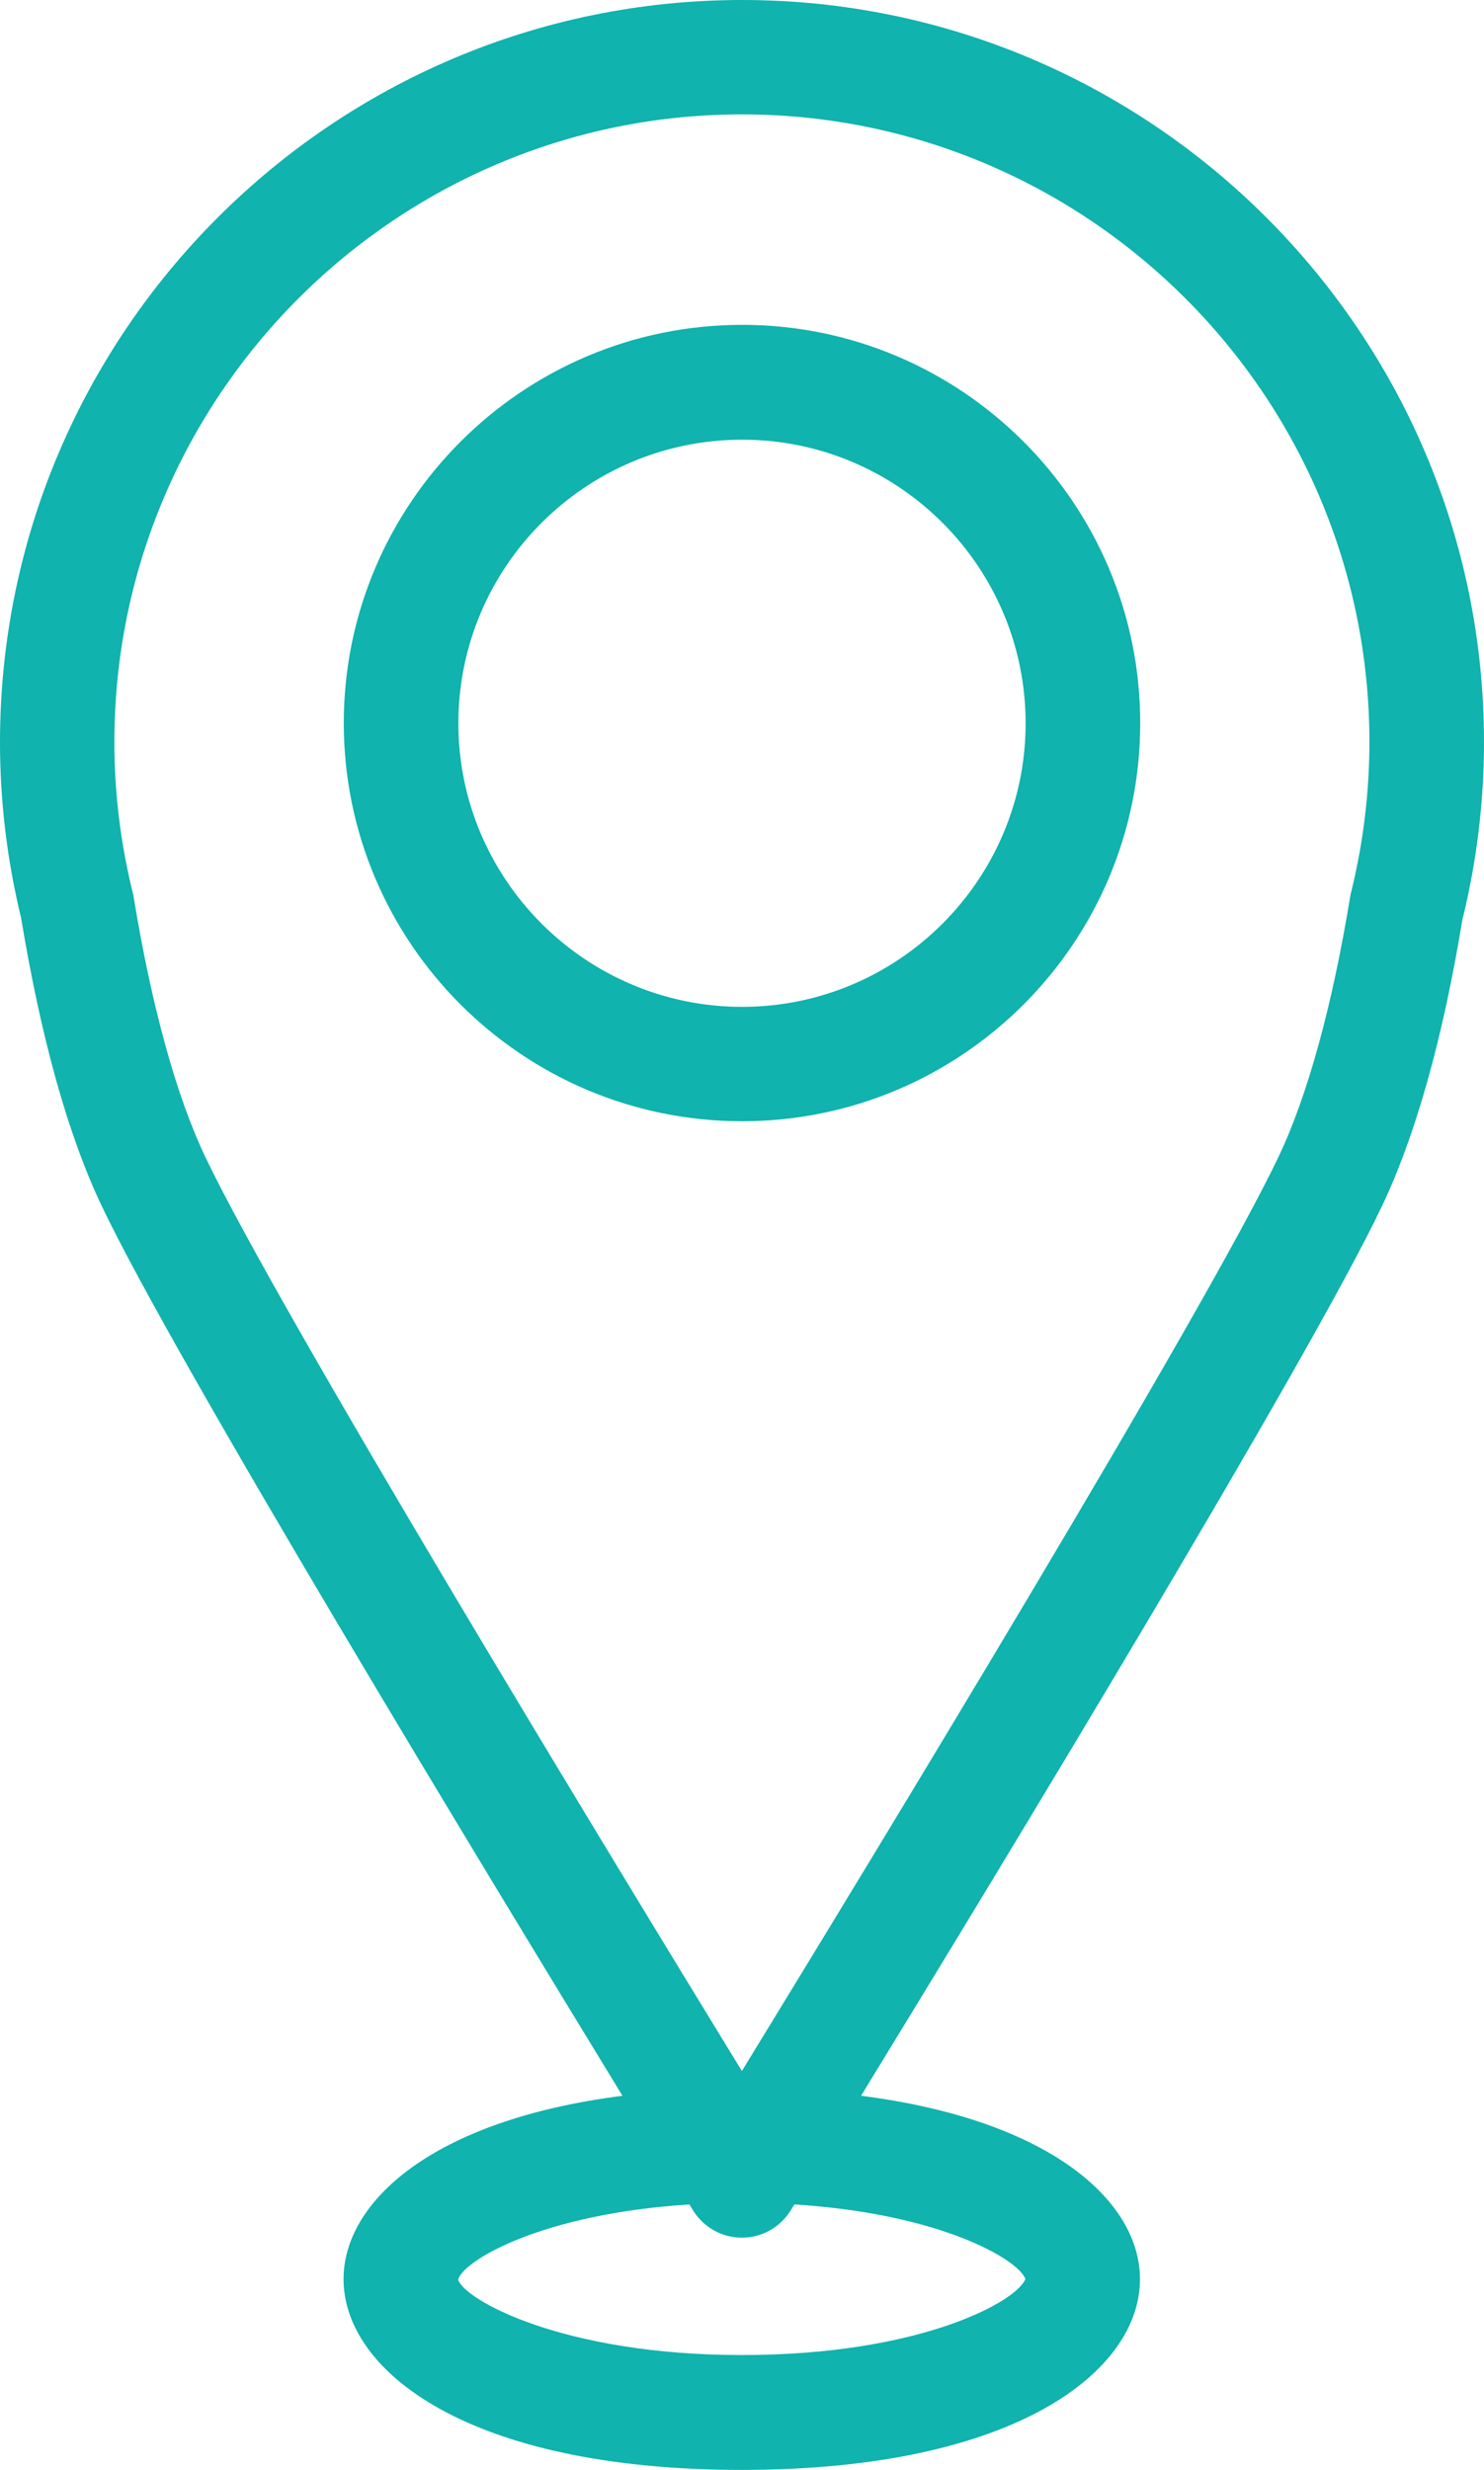
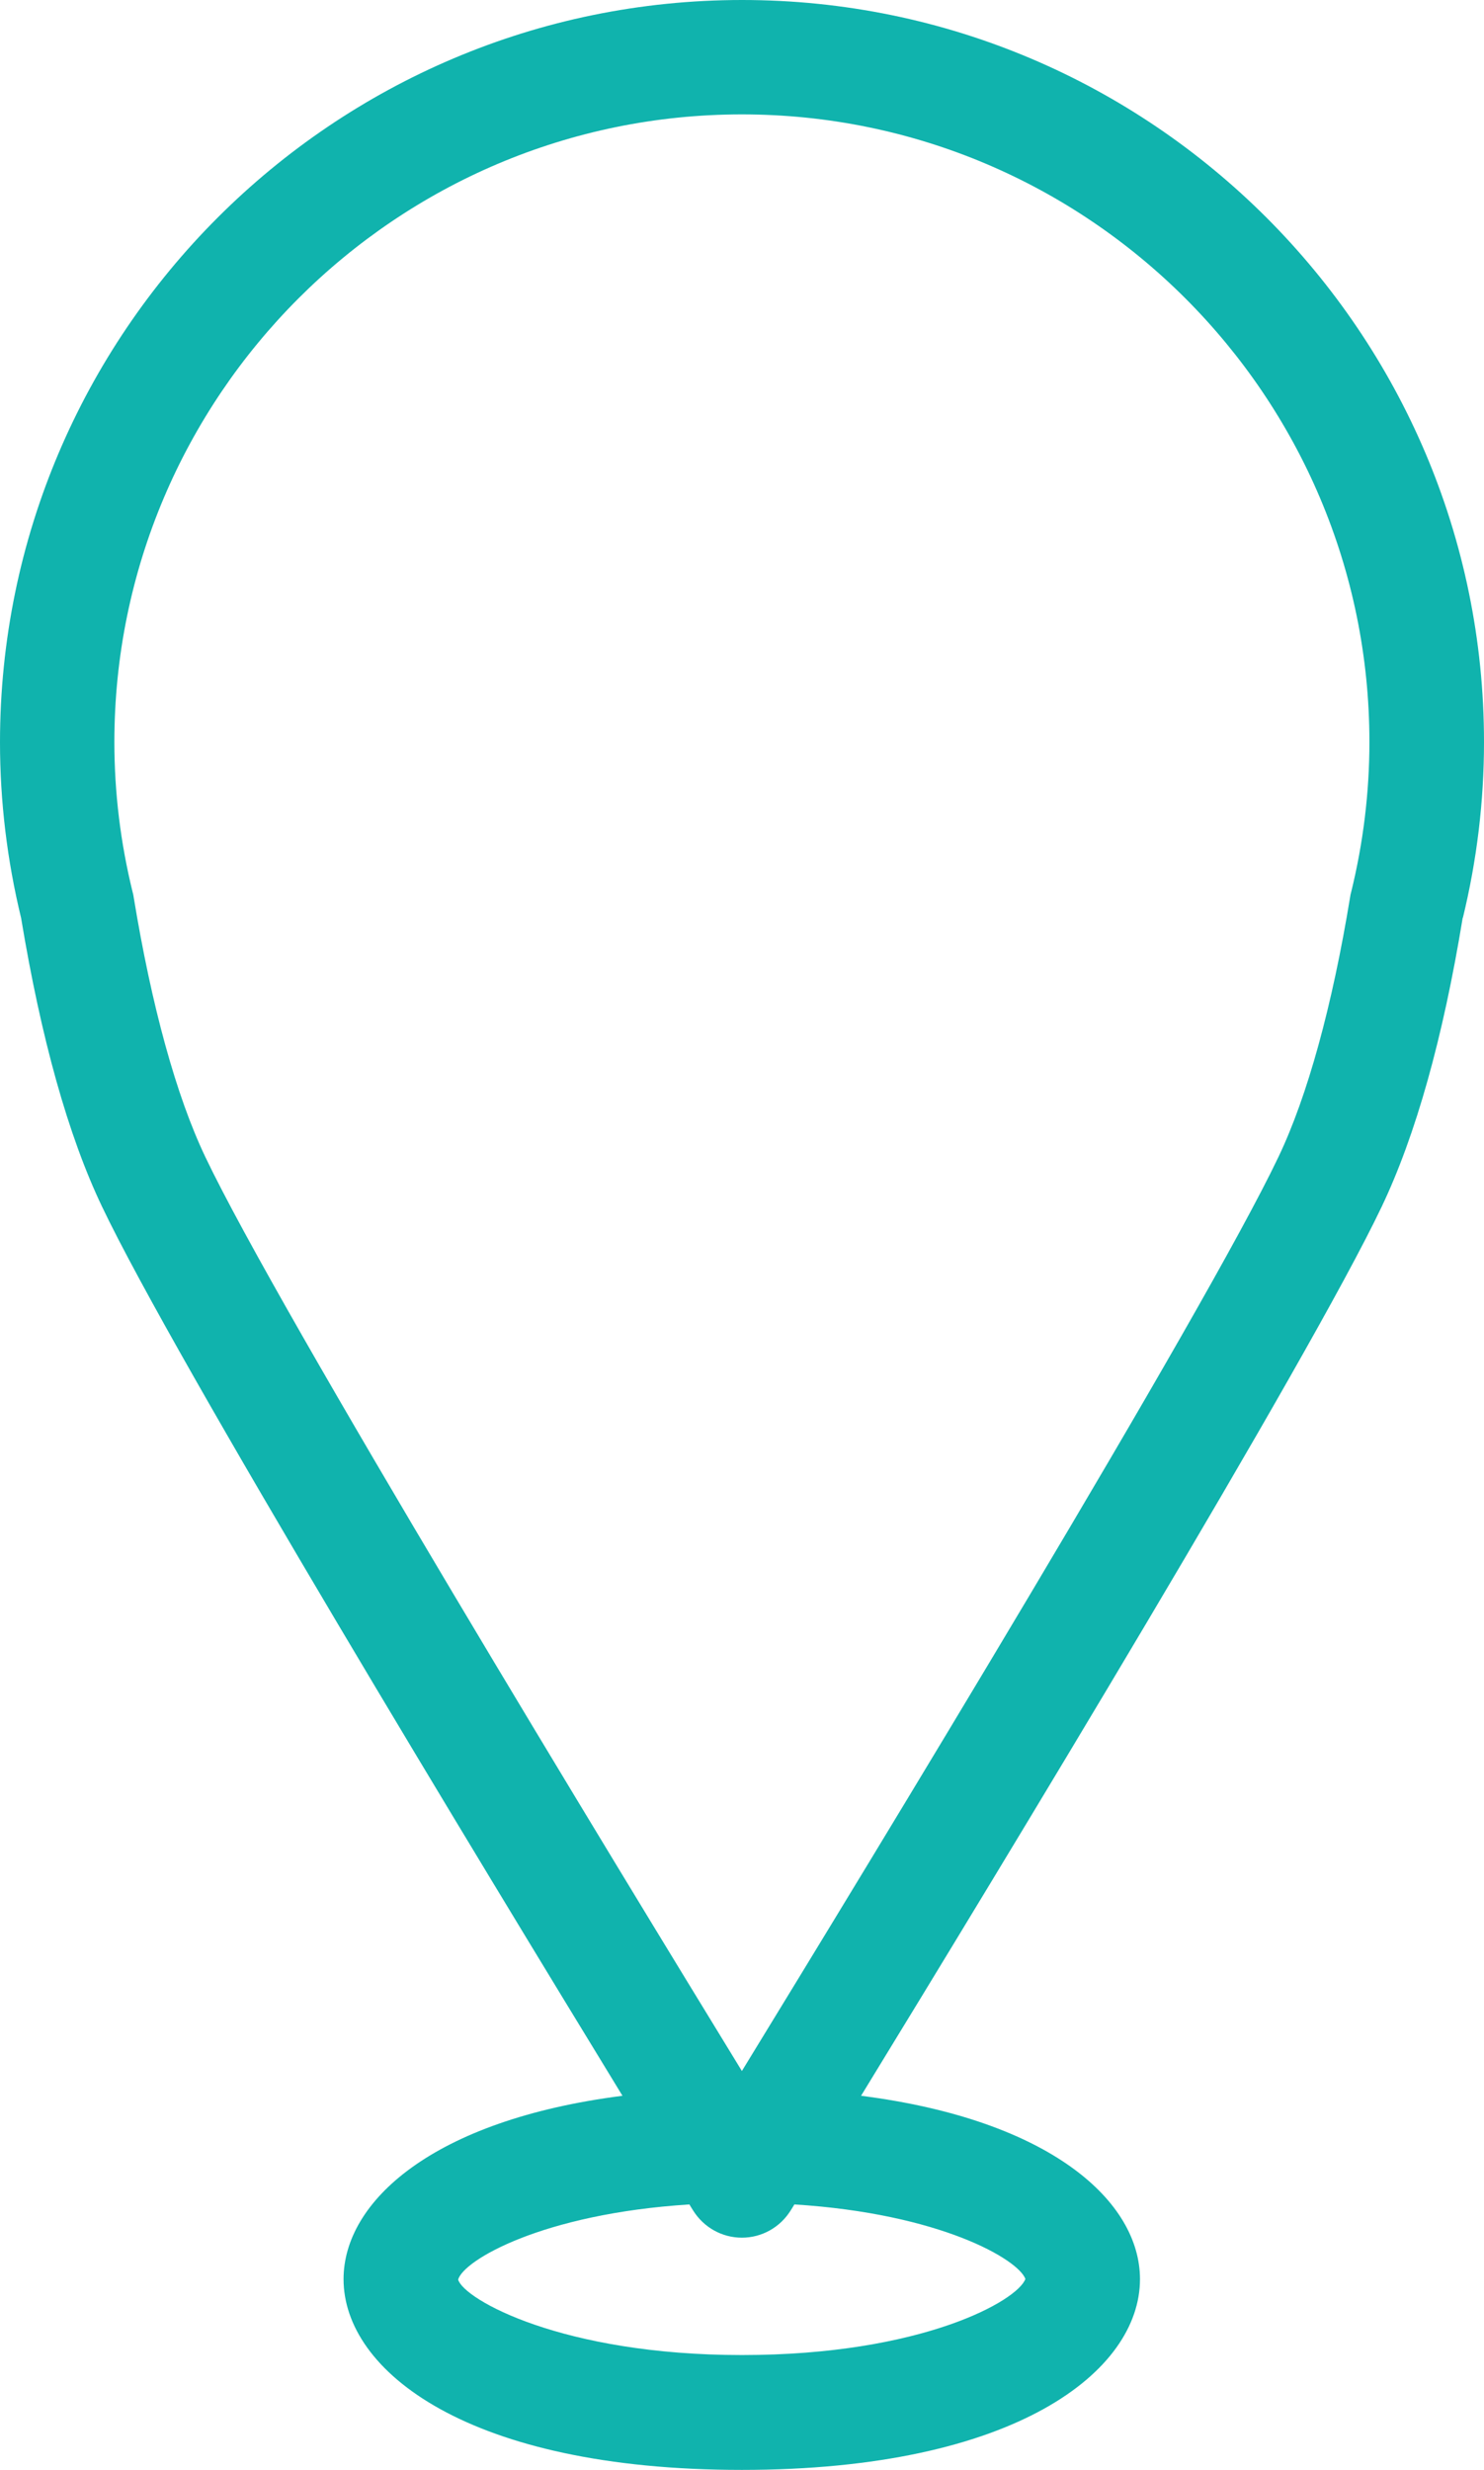
<svg xmlns="http://www.w3.org/2000/svg" id="Layer_1" data-name="Layer 1" viewBox="0 0 64.75 107.74">
  <defs>
    <style>
      .cls-1 {
        fill: #10b3ad;
      }
    </style>
  </defs>
  <path class="cls-1" d="m63.83,40.03c.61-2.51.92-5.08.92-7.66C64.75,14.52,50.23,0,32.38,0S0,14.52,0,32.38c0,2.57.31,5.15.92,7.66.87,5.25,2.05,9.49,3.53,12.59,3.18,6.68,16.57,28.74,22.71,38.79-8.31,1.06-12.17,4.63-12.17,8,0,4.01,5.44,8.32,17.38,8.32s17.37-4.31,17.37-8.32c0-3.37-3.86-6.94-12.17-8,6.15-10.05,19.54-32.11,22.72-38.79,1.48-3.11,2.67-7.34,3.53-12.59Zm-19.09,59.38c-.34.95-4.52,3.32-12.37,3.32s-12.13-2.43-12.38-3.29c.22-.83,3.64-2.87,10.09-3.28.07.12.13.21.16.26.46.74,1.26,1.19,2.13,1.19s1.67-.45,2.13-1.19c.03-.05.09-.14.16-.26,6.37.4,9.77,2.4,10.08,3.25Zm14.21-60.48c-.02.06-.03.13-.04.19-.78,4.76-1.86,8.69-3.13,11.35-3.21,6.75-17.87,30.82-23.41,39.87-5.54-9.05-20.2-33.12-23.41-39.87-1.27-2.66-2.35-6.59-3.13-11.35-.01-.07-.02-.13-.04-.19-.53-2.15-.8-4.35-.8-6.56,0-15.09,12.28-27.38,27.38-27.38s27.38,12.28,27.38,27.38c0,2.2-.27,4.41-.8,6.56Z" />
-   <path class="cls-1" d="m32.38,14.17c-9.58,0-17.38,7.79-17.38,17.37s7.79,17.37,17.38,17.37,17.37-7.79,17.37-17.37-7.79-17.37-17.37-17.37Zm0,29.75c-6.82,0-12.38-5.55-12.38-12.37s5.55-12.37,12.38-12.37,12.37,5.55,12.37,12.37-5.55,12.37-12.37,12.37Z" />
</svg>